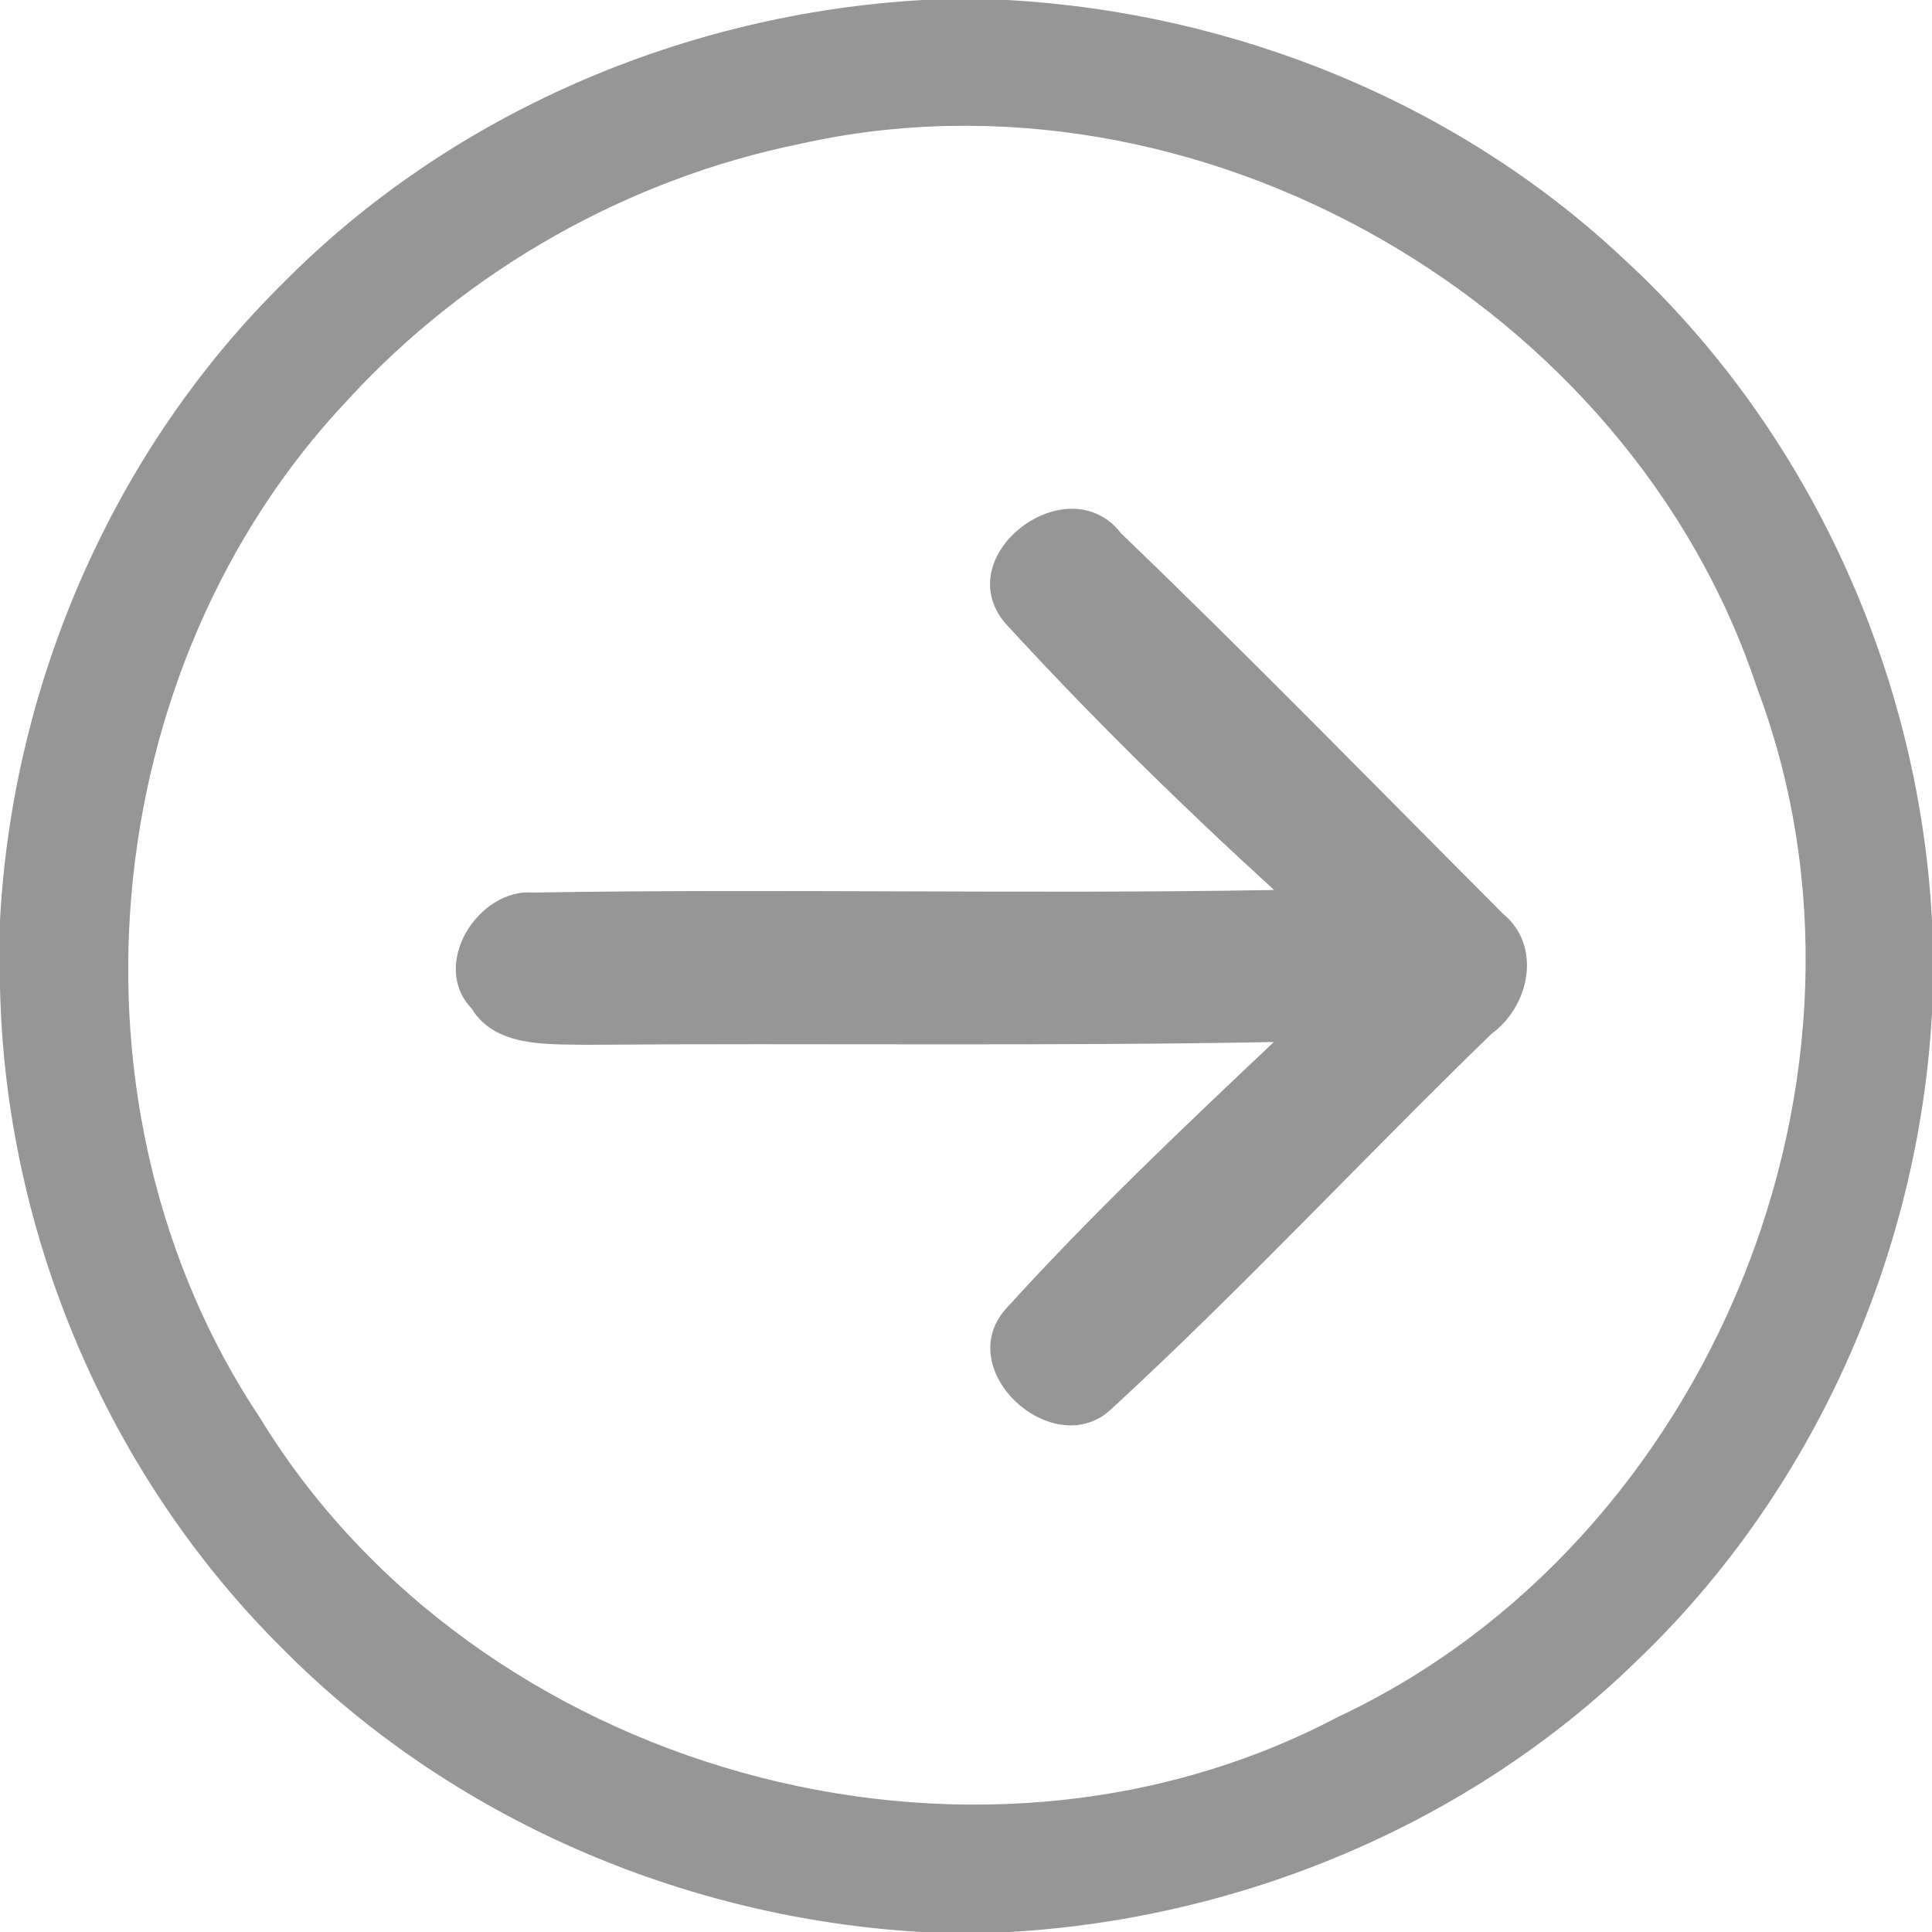
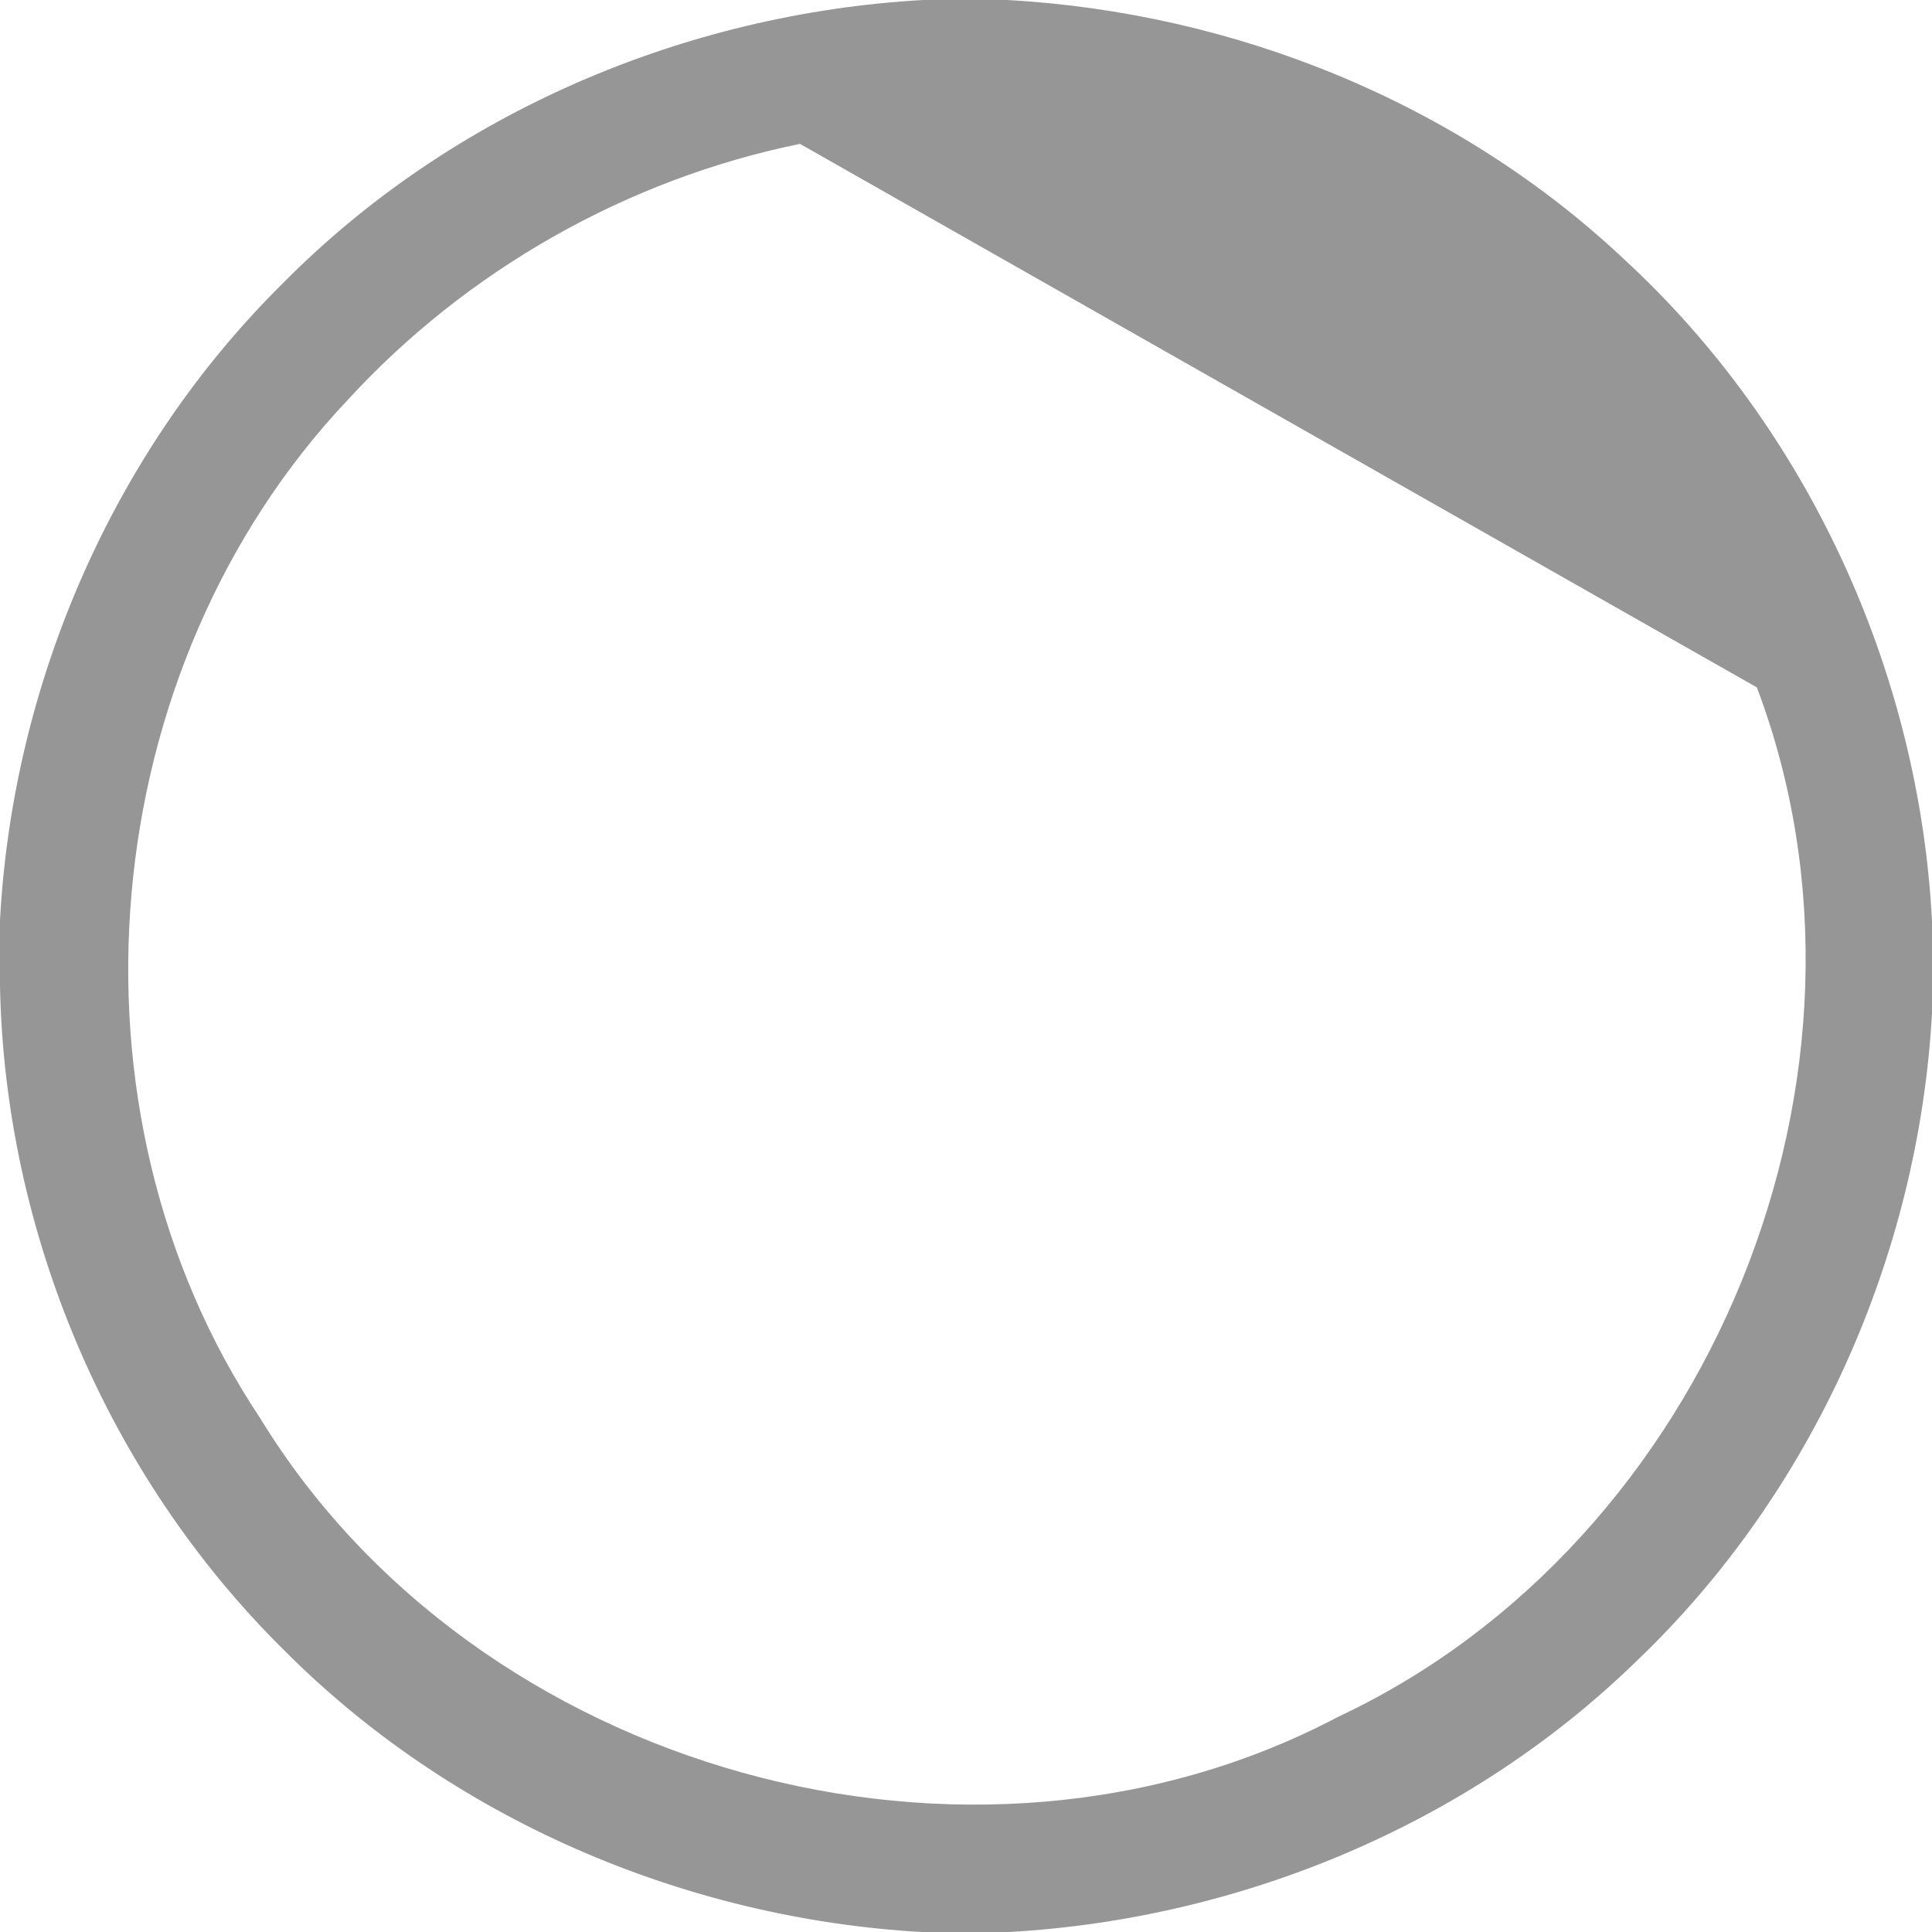
<svg xmlns="http://www.w3.org/2000/svg" viewBox="0 0 76 76">
  <g fill="#969696">
-     <path d="M36.31 0h3.3c8.95.49 17.74 4.04 24.28 10.2 7.23 6.66 11.6 16.22 12.11 26.02v3.64c-.53 9.54-4.69 18.86-11.61 25.47C57.82 71.74 48.85 75.48 39.71 76h-3.47c-9.35-.54-18.51-4.47-25.12-11.14C4.23 58.03.19 48.49 0 38.79V36.2c.5-9.34 4.46-18.47 11.13-25.06C17.75 4.44 26.94.53 36.31 0m-4.84 5.66c-6.78 1.38-13.1 4.96-17.78 10.06C3.68 26.3 2.14 43.65 10.23 55.78c8.49 13.9 27.96 19.38 42.4 11.76 14.65-6.87 22.21-25.35 16.48-40.5C64.09 11.91 47.06 2.16 31.47 5.66Z" />
-     <path d="M39.53 24.5c-2.23-2.68 2.49-6.22 4.57-3.52 5.09 4.89 10.02 9.95 15.01 14.95 1.56 1.27 1.07 3.64-.44 4.74-5.05 4.9-9.85 10.07-15.03 14.83-2.26 1.96-6.14-1.56-4.12-3.96 3.34-3.69 6.97-7.13 10.59-10.55-9.03.17-18.06.04-27.09.11-1.55-.03-3.54.09-4.47-1.43-1.64-1.71.25-4.73 2.43-4.56 9.71-.16 19.43.07 29.14-.1-3.67-3.35-7.23-6.84-10.59-10.51Z" />
+     <path d="M36.31 0h3.3c8.95.49 17.74 4.04 24.28 10.2 7.23 6.66 11.6 16.22 12.11 26.02v3.64c-.53 9.54-4.69 18.86-11.61 25.47C57.82 71.74 48.85 75.48 39.71 76h-3.47c-9.35-.54-18.51-4.47-25.12-11.14C4.23 58.03.19 48.49 0 38.79V36.2c.5-9.34 4.46-18.47 11.13-25.06C17.75 4.44 26.94.53 36.31 0m-4.84 5.66c-6.78 1.38-13.1 4.96-17.78 10.06C3.68 26.3 2.14 43.65 10.23 55.78c8.49 13.9 27.96 19.38 42.4 11.76 14.65-6.87 22.21-25.35 16.48-40.5Z" />
  </g>
</svg>